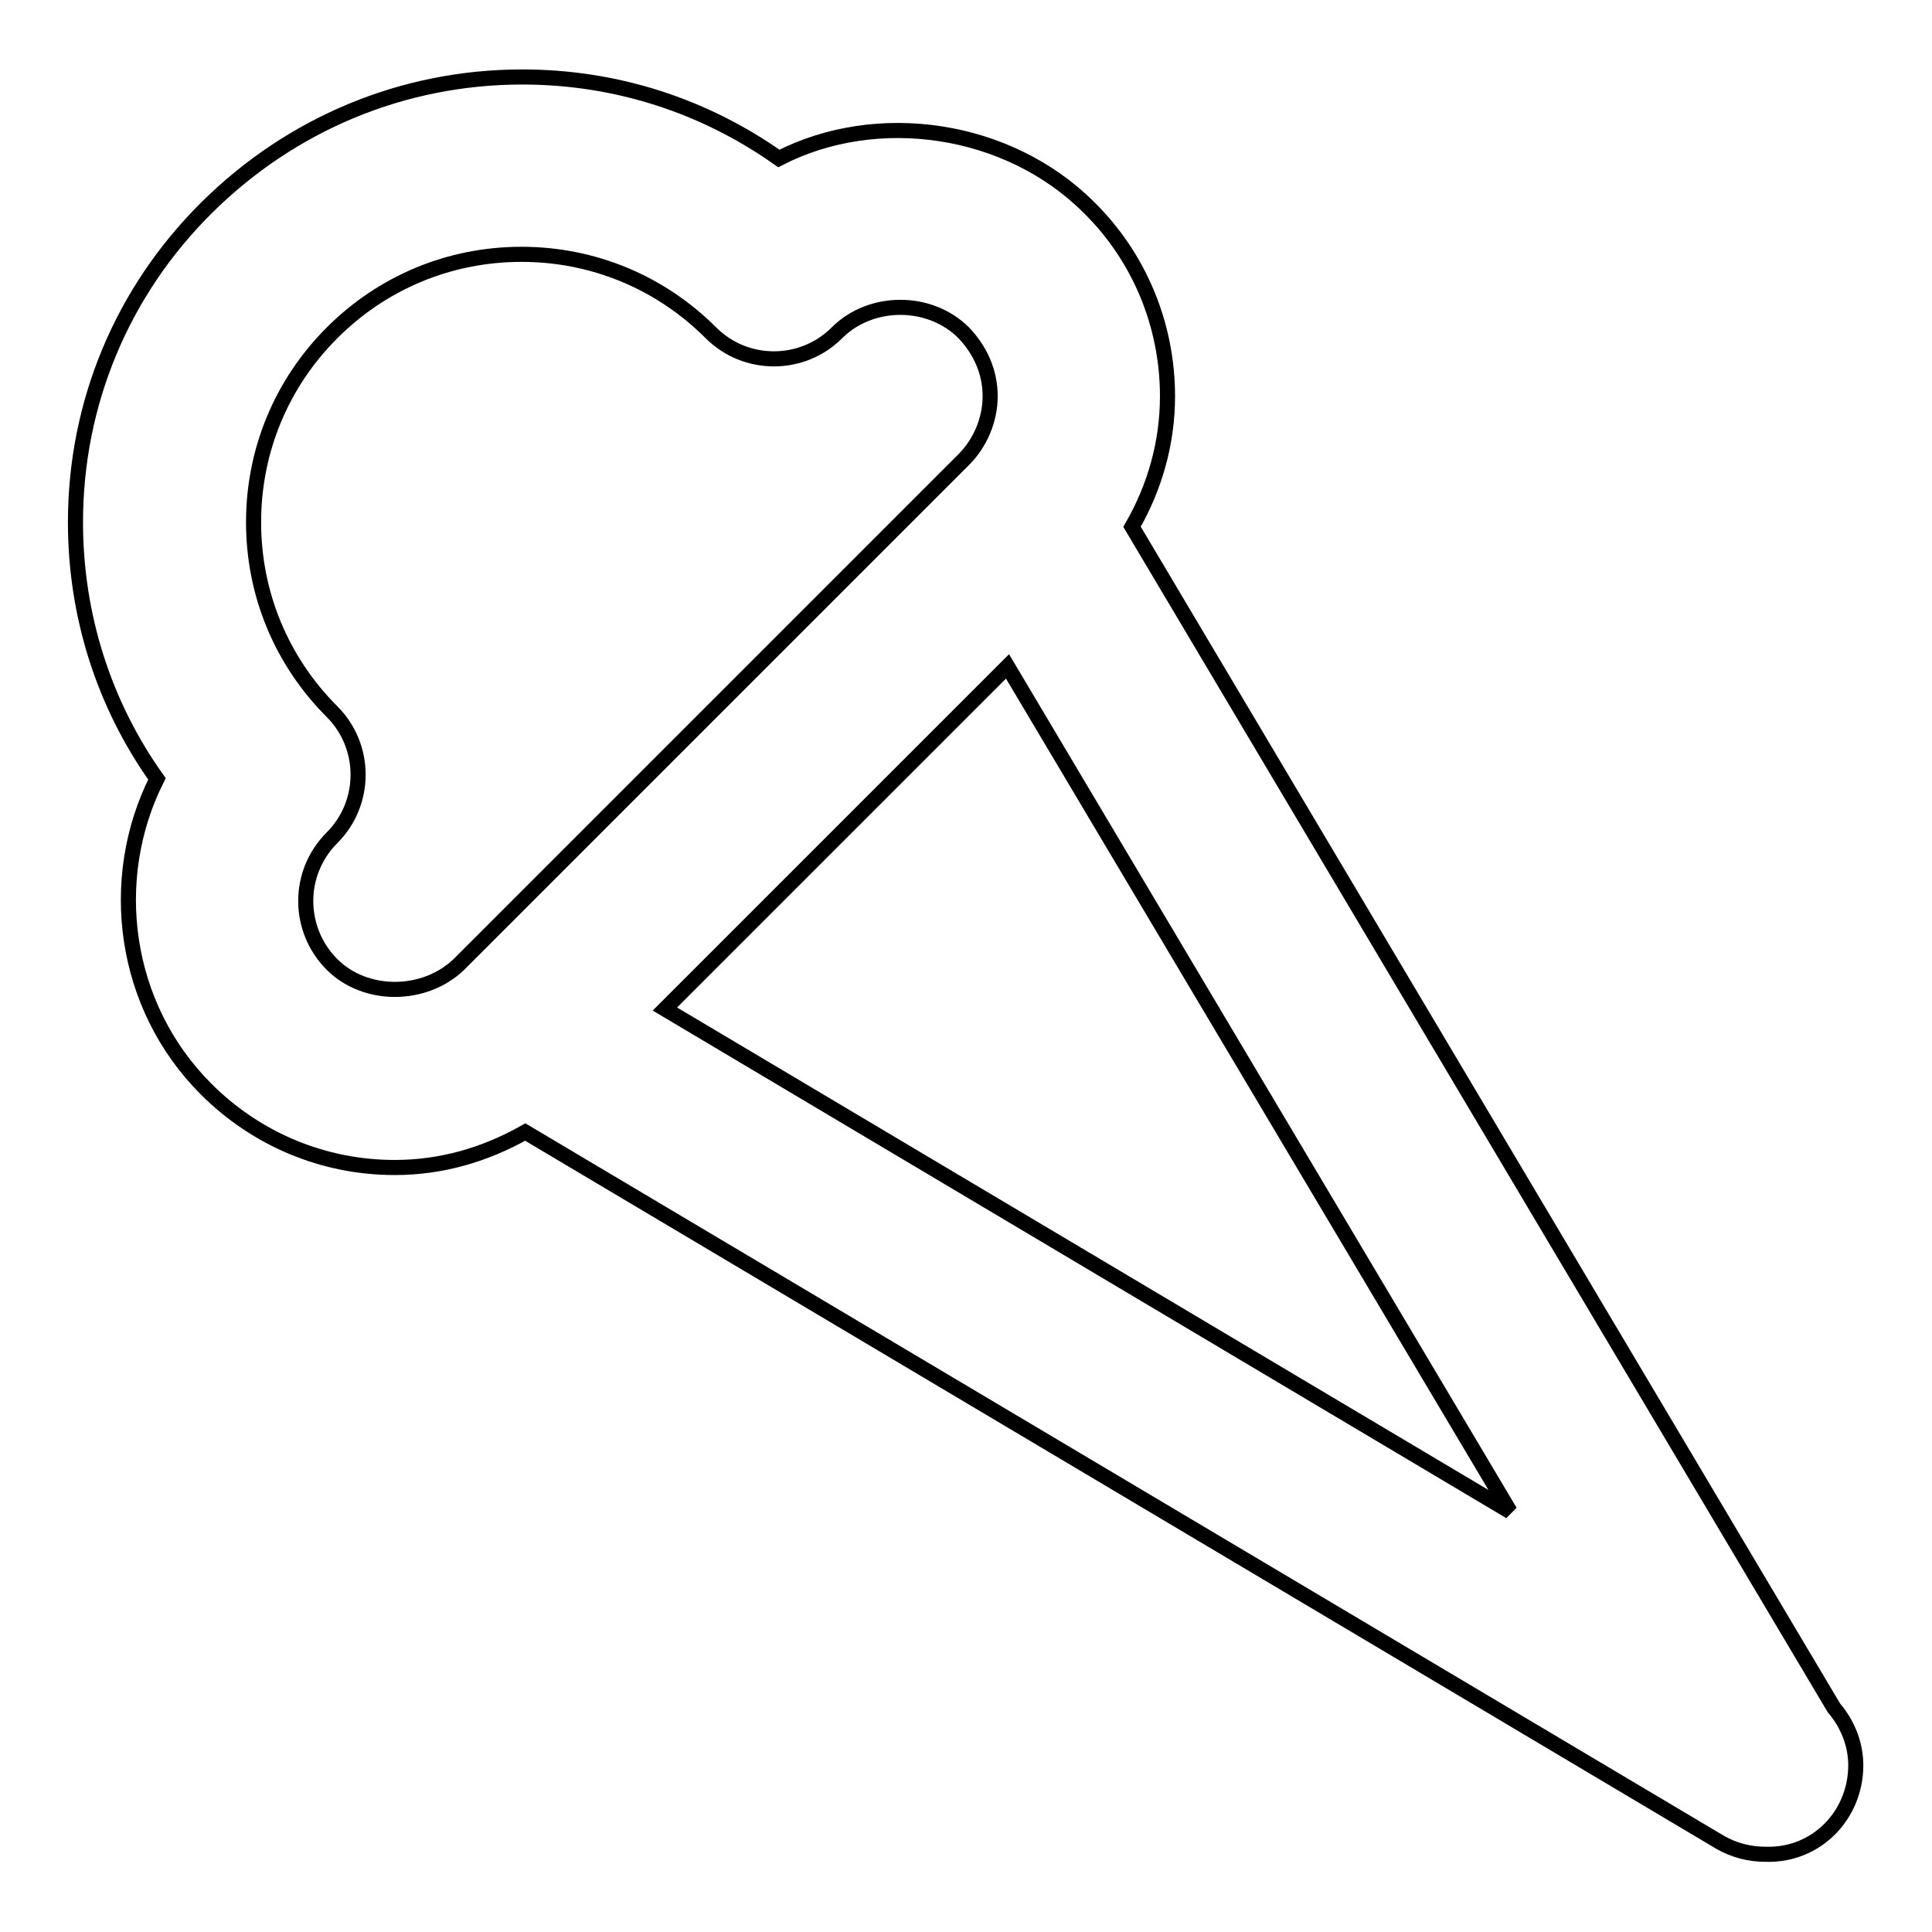
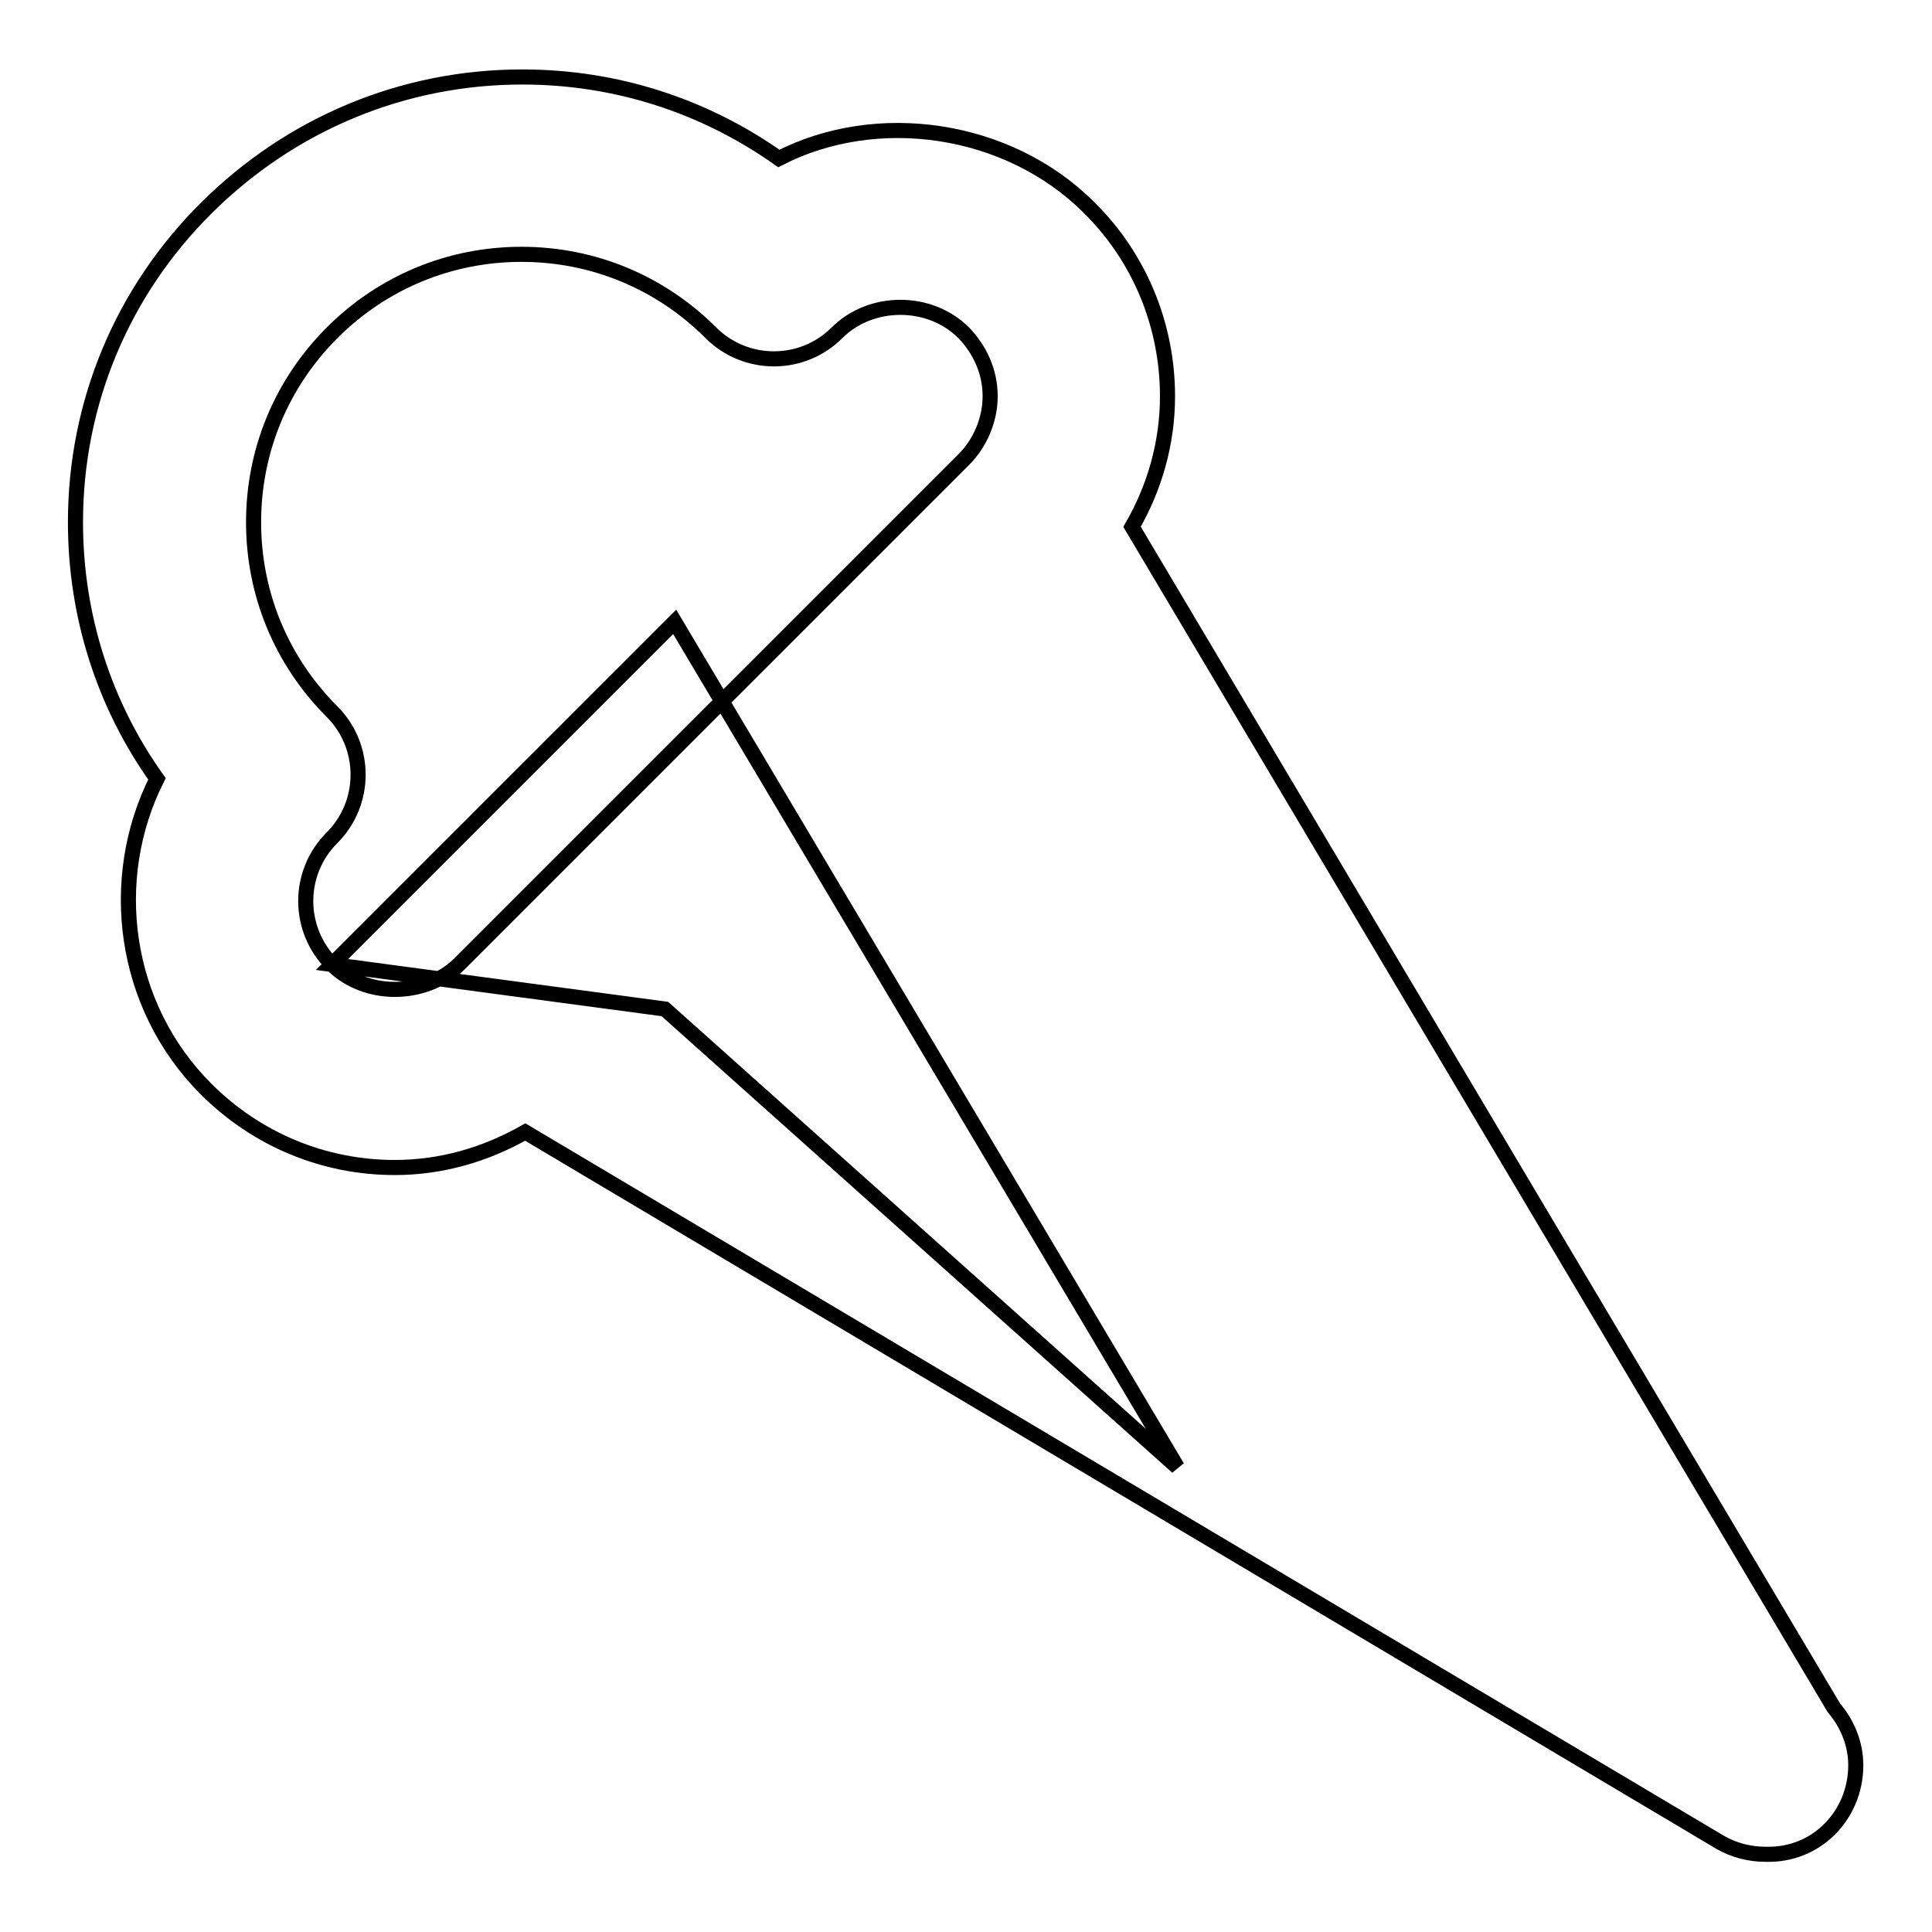
<svg xmlns="http://www.w3.org/2000/svg" version="1.1" x="0px" y="0px" viewBox="0 0 256 256" enable-background="new 0 0 256 256" xml:space="preserve">
  <g>
-     <path stroke-width="2" fill-opacity="0" stroke="#000000" d="M243,226.3L150,69.8c3-5.2,4.7-11.1,4.7-17.3c0-9.4-3.7-18.4-10.4-25c-10.7-10.7-28.1-13.2-41.1-6.5 c-9.9-7-21.6-10.8-34-10.8c-15.8,0-30.6,6.2-41.8,17.3C16.2,38.6,10,53.4,10,69.2c0,12.4,3.8,24.2,10.8,34 c-6.7,13.3-4.5,30.1,6.5,41.1c6.7,6.7,15.6,10.4,25,10.4c6.2,0,12-1.7,17.3-4.7l158.3,94.1c1.9,1.1,4,1.6,6,1.6h0.1 c6.7,0.2,11.9-5.2,11.9-11.8C245.9,231.1,244.8,228.4,243,226.3L243,226.3z M44,127.8c-4.6-4.6-4.7-12.1,0-16.8 c4.6-4.6,4.6-12.1,0-16.7c-6.7-6.7-10.4-15.6-10.4-25.1S37.3,50.8,44,44.1c6.7-6.7,15.6-10.4,25.1-10.4c9.5,0,18.4,3.7,25.1,10.4 c4.6,4.6,12.1,4.6,16.7,0c4.5-4.5,12.3-4.5,16.8,0c2.2,2.3,3.5,5.2,3.5,8.4c0,3.1-1.3,6.2-3.5,8.4l-66.9,66.9 C56.2,132.2,48.4,132.2,44,127.8z M88.1,133.7l45.4-45.4l66.6,112L88.1,133.7z" />
+     <path stroke-width="2" fill-opacity="0" stroke="#000000" d="M243,226.3L150,69.8c3-5.2,4.7-11.1,4.7-17.3c0-9.4-3.7-18.4-10.4-25c-10.7-10.7-28.1-13.2-41.1-6.5 c-9.9-7-21.6-10.8-34-10.8c-15.8,0-30.6,6.2-41.8,17.3C16.2,38.6,10,53.4,10,69.2c0,12.4,3.8,24.2,10.8,34 c-6.7,13.3-4.5,30.1,6.5,41.1c6.7,6.7,15.6,10.4,25,10.4c6.2,0,12-1.7,17.3-4.7l158.3,94.1c1.9,1.1,4,1.6,6,1.6h0.1 c6.7,0.2,11.9-5.2,11.9-11.8C245.9,231.1,244.8,228.4,243,226.3L243,226.3z M44,127.8c-4.6-4.6-4.7-12.1,0-16.8 c4.6-4.6,4.6-12.1,0-16.7c-6.7-6.7-10.4-15.6-10.4-25.1S37.3,50.8,44,44.1c6.7-6.7,15.6-10.4,25.1-10.4c9.5,0,18.4,3.7,25.1,10.4 c4.6,4.6,12.1,4.6,16.7,0c4.5-4.5,12.3-4.5,16.8,0c2.2,2.3,3.5,5.2,3.5,8.4c0,3.1-1.3,6.2-3.5,8.4l-66.9,66.9 C56.2,132.2,48.4,132.2,44,127.8z l45.4-45.4l66.6,112L88.1,133.7z" />
  </g>
</svg>